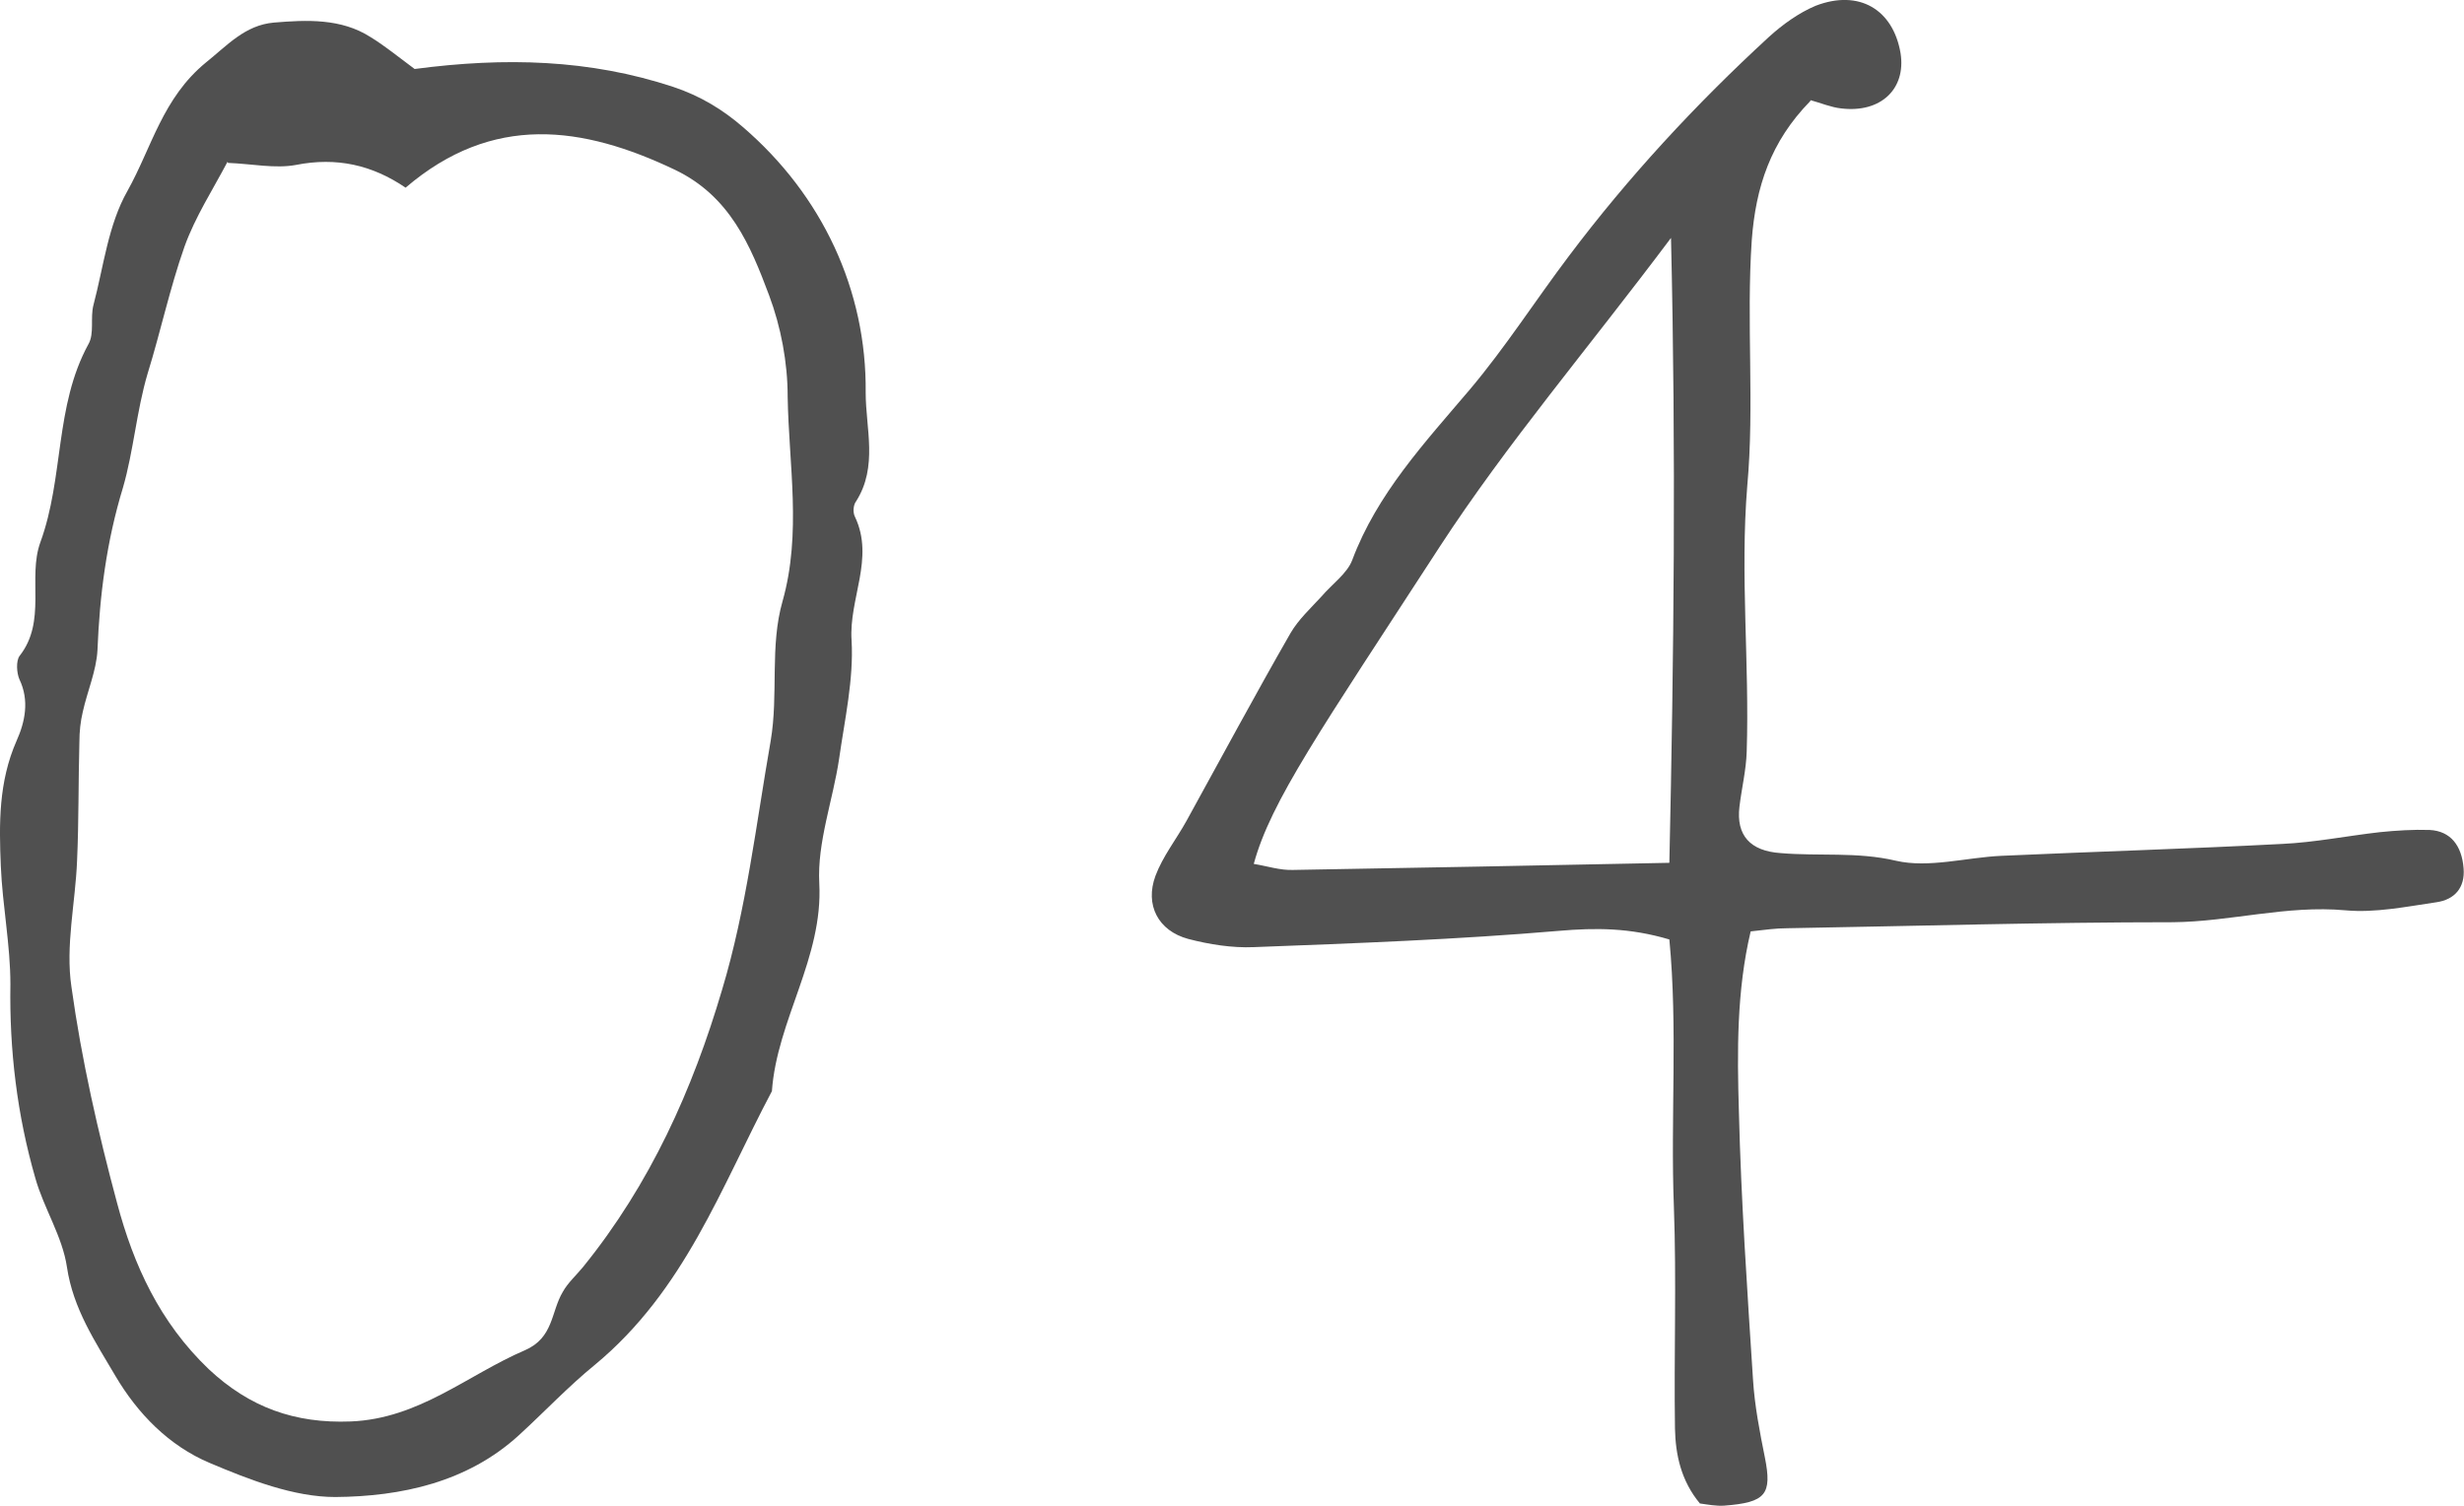
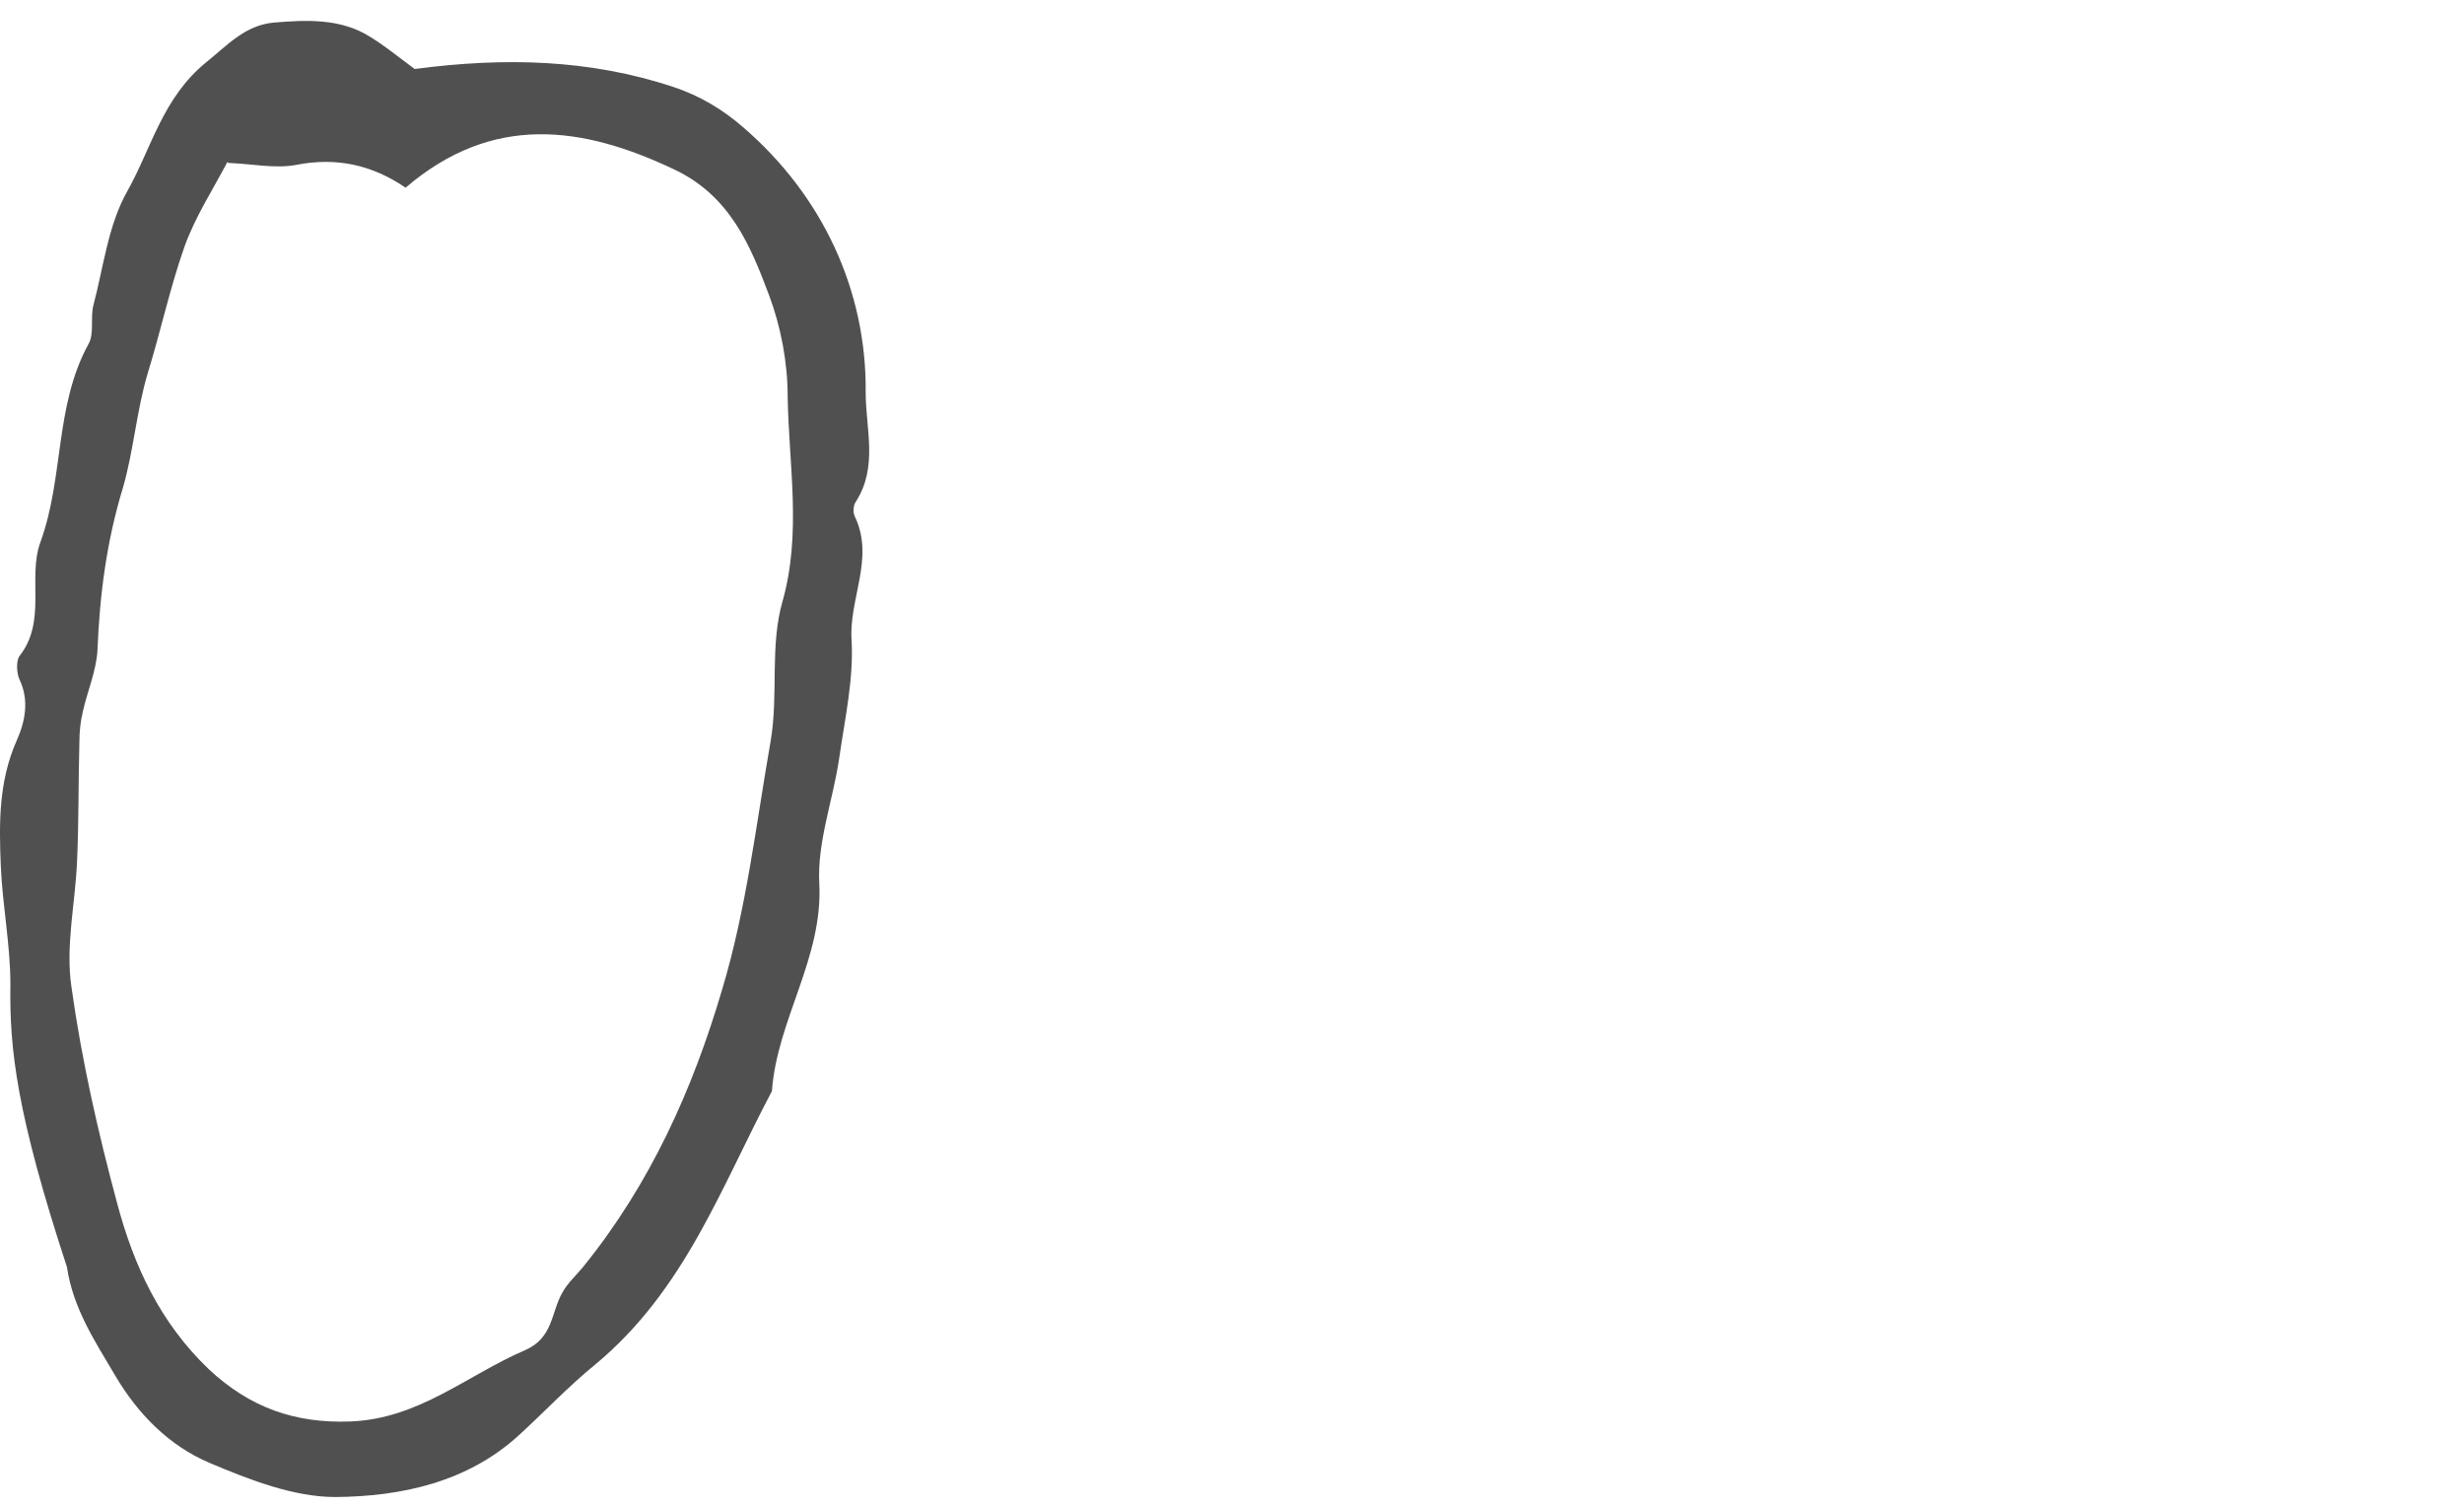
<svg xmlns="http://www.w3.org/2000/svg" width="18" height="11" viewBox="0 0 18 11" fill="none">
-   <path d="M3.029 0.504C3.689 0.417 4.305 0.433 4.916 0.634C5.118 0.701 5.283 0.803 5.428 0.929C6.006 1.426 6.332 2.12 6.324 2.869C6.324 3.129 6.415 3.409 6.254 3.662C6.233 3.689 6.229 3.744 6.246 3.776C6.39 4.08 6.2 4.375 6.221 4.679C6.237 4.963 6.171 5.255 6.13 5.542C6.085 5.846 5.969 6.153 5.985 6.453C6.014 6.997 5.676 7.451 5.639 7.971C5.267 8.673 5.003 9.426 4.346 9.97C4.152 10.128 3.974 10.317 3.789 10.486C3.413 10.829 2.93 10.932 2.45 10.936C2.145 10.936 1.823 10.81 1.534 10.688C1.232 10.561 1.005 10.325 0.844 10.053C0.695 9.8 0.534 9.56 0.489 9.256C0.456 9.032 0.32 8.827 0.258 8.606C0.125 8.145 0.068 7.671 0.076 7.19C0.076 6.903 0.018 6.615 0.006 6.327C-0.007 6.019 -0.011 5.712 0.121 5.412C0.183 5.274 0.216 5.117 0.142 4.963C0.121 4.915 0.117 4.829 0.142 4.793C0.344 4.537 0.2 4.222 0.295 3.961C0.468 3.488 0.398 2.968 0.646 2.514C0.691 2.436 0.658 2.321 0.683 2.227C0.757 1.947 0.79 1.643 0.931 1.395C1.108 1.079 1.187 0.716 1.505 0.456C1.662 0.33 1.79 0.184 2 0.165C2.24 0.145 2.492 0.133 2.707 0.271C2.81 0.334 2.901 0.409 3.029 0.504ZM1.662 1.182C1.554 1.387 1.426 1.584 1.348 1.801C1.241 2.104 1.174 2.42 1.079 2.727C0.997 3.003 0.976 3.295 0.898 3.563C0.778 3.957 0.728 4.348 0.712 4.75C0.704 4.9 0.638 5.05 0.605 5.199C0.588 5.27 0.58 5.345 0.58 5.42C0.572 5.708 0.576 6 0.563 6.288C0.551 6.595 0.477 6.91 0.522 7.21C0.596 7.742 0.716 8.271 0.856 8.791C0.976 9.241 1.166 9.659 1.525 10.002C1.823 10.281 2.153 10.4 2.562 10.384C3.062 10.364 3.413 10.045 3.834 9.864C4.045 9.773 4.024 9.584 4.111 9.438C4.148 9.371 4.21 9.316 4.259 9.256C4.751 8.649 5.06 7.959 5.275 7.23C5.453 6.638 5.523 6.023 5.63 5.412C5.688 5.069 5.622 4.722 5.717 4.391C5.857 3.894 5.762 3.394 5.754 2.897C5.754 2.648 5.705 2.388 5.618 2.156C5.482 1.793 5.333 1.434 4.932 1.241C4.255 0.918 3.599 0.827 2.963 1.371C2.719 1.205 2.459 1.146 2.161 1.205C2.009 1.233 1.843 1.197 1.666 1.19L1.662 1.182Z" fill="#505050" />
-   <path d="M13.223 0.74C12.934 1.036 12.826 1.367 12.797 1.754C12.756 2.353 12.818 2.96 12.764 3.551C12.711 4.202 12.781 4.845 12.76 5.491C12.756 5.625 12.723 5.759 12.707 5.893C12.682 6.102 12.785 6.217 13.008 6.232C13.289 6.256 13.566 6.221 13.851 6.288C14.09 6.343 14.363 6.264 14.619 6.252C15.304 6.221 15.99 6.201 16.671 6.165C16.911 6.154 17.146 6.106 17.386 6.079C17.505 6.067 17.629 6.059 17.749 6.063C17.902 6.071 17.984 6.177 17.997 6.343C18.009 6.485 17.931 6.572 17.799 6.591C17.58 6.623 17.352 6.67 17.134 6.65C16.704 6.611 16.295 6.733 15.874 6.737C14.933 6.737 13.995 6.765 13.054 6.781C12.975 6.781 12.897 6.792 12.789 6.804C12.686 7.238 12.69 7.683 12.703 8.121C12.719 8.772 12.764 9.426 12.806 10.077C12.818 10.27 12.855 10.459 12.893 10.648C12.946 10.916 12.901 10.976 12.595 10.999C12.537 11.003 12.475 10.991 12.418 10.983C12.281 10.818 12.24 10.629 12.236 10.435C12.228 9.895 12.248 9.355 12.228 8.815C12.203 8.164 12.257 7.51 12.195 6.863C11.905 6.777 11.658 6.777 11.389 6.8C10.65 6.863 9.903 6.891 9.159 6.919C9.002 6.926 8.833 6.899 8.68 6.859C8.461 6.8 8.362 6.611 8.441 6.398C8.494 6.256 8.594 6.13 8.668 5.996C8.92 5.539 9.168 5.077 9.428 4.624C9.486 4.525 9.576 4.442 9.655 4.356C9.729 4.269 9.841 4.19 9.878 4.092C10.06 3.607 10.406 3.236 10.737 2.846C10.997 2.538 11.216 2.195 11.46 1.872C11.893 1.296 12.385 0.764 12.921 0.271C13.021 0.18 13.14 0.094 13.264 0.042C13.582 -0.08 13.83 0.07 13.884 0.389C13.925 0.65 13.739 0.827 13.45 0.792C13.376 0.784 13.301 0.752 13.227 0.732L13.223 0.74ZM12.207 1.738C11.592 2.558 11.009 3.24 10.518 3.993C9.647 5.334 9.283 5.854 9.159 6.311C9.258 6.327 9.353 6.359 9.448 6.355C10.353 6.339 11.257 6.323 12.195 6.303C12.228 4.797 12.244 3.315 12.207 1.738Z" fill="#505050" />
+   <path d="M3.029 0.504C3.689 0.417 4.305 0.433 4.916 0.634C5.118 0.701 5.283 0.803 5.428 0.929C6.006 1.426 6.332 2.12 6.324 2.869C6.324 3.129 6.415 3.409 6.254 3.662C6.233 3.689 6.229 3.744 6.246 3.776C6.39 4.08 6.2 4.375 6.221 4.679C6.237 4.963 6.171 5.255 6.13 5.542C6.085 5.846 5.969 6.153 5.985 6.453C6.014 6.997 5.676 7.451 5.639 7.971C5.267 8.673 5.003 9.426 4.346 9.97C4.152 10.128 3.974 10.317 3.789 10.486C3.413 10.829 2.93 10.932 2.45 10.936C2.145 10.936 1.823 10.81 1.534 10.688C1.232 10.561 1.005 10.325 0.844 10.053C0.695 9.8 0.534 9.56 0.489 9.256C0.125 8.145 0.068 7.671 0.076 7.19C0.076 6.903 0.018 6.615 0.006 6.327C-0.007 6.019 -0.011 5.712 0.121 5.412C0.183 5.274 0.216 5.117 0.142 4.963C0.121 4.915 0.117 4.829 0.142 4.793C0.344 4.537 0.2 4.222 0.295 3.961C0.468 3.488 0.398 2.968 0.646 2.514C0.691 2.436 0.658 2.321 0.683 2.227C0.757 1.947 0.79 1.643 0.931 1.395C1.108 1.079 1.187 0.716 1.505 0.456C1.662 0.33 1.79 0.184 2 0.165C2.24 0.145 2.492 0.133 2.707 0.271C2.81 0.334 2.901 0.409 3.029 0.504ZM1.662 1.182C1.554 1.387 1.426 1.584 1.348 1.801C1.241 2.104 1.174 2.42 1.079 2.727C0.997 3.003 0.976 3.295 0.898 3.563C0.778 3.957 0.728 4.348 0.712 4.75C0.704 4.9 0.638 5.05 0.605 5.199C0.588 5.27 0.58 5.345 0.58 5.42C0.572 5.708 0.576 6 0.563 6.288C0.551 6.595 0.477 6.91 0.522 7.21C0.596 7.742 0.716 8.271 0.856 8.791C0.976 9.241 1.166 9.659 1.525 10.002C1.823 10.281 2.153 10.4 2.562 10.384C3.062 10.364 3.413 10.045 3.834 9.864C4.045 9.773 4.024 9.584 4.111 9.438C4.148 9.371 4.21 9.316 4.259 9.256C4.751 8.649 5.06 7.959 5.275 7.23C5.453 6.638 5.523 6.023 5.63 5.412C5.688 5.069 5.622 4.722 5.717 4.391C5.857 3.894 5.762 3.394 5.754 2.897C5.754 2.648 5.705 2.388 5.618 2.156C5.482 1.793 5.333 1.434 4.932 1.241C4.255 0.918 3.599 0.827 2.963 1.371C2.719 1.205 2.459 1.146 2.161 1.205C2.009 1.233 1.843 1.197 1.666 1.19L1.662 1.182Z" fill="#505050" />
</svg>